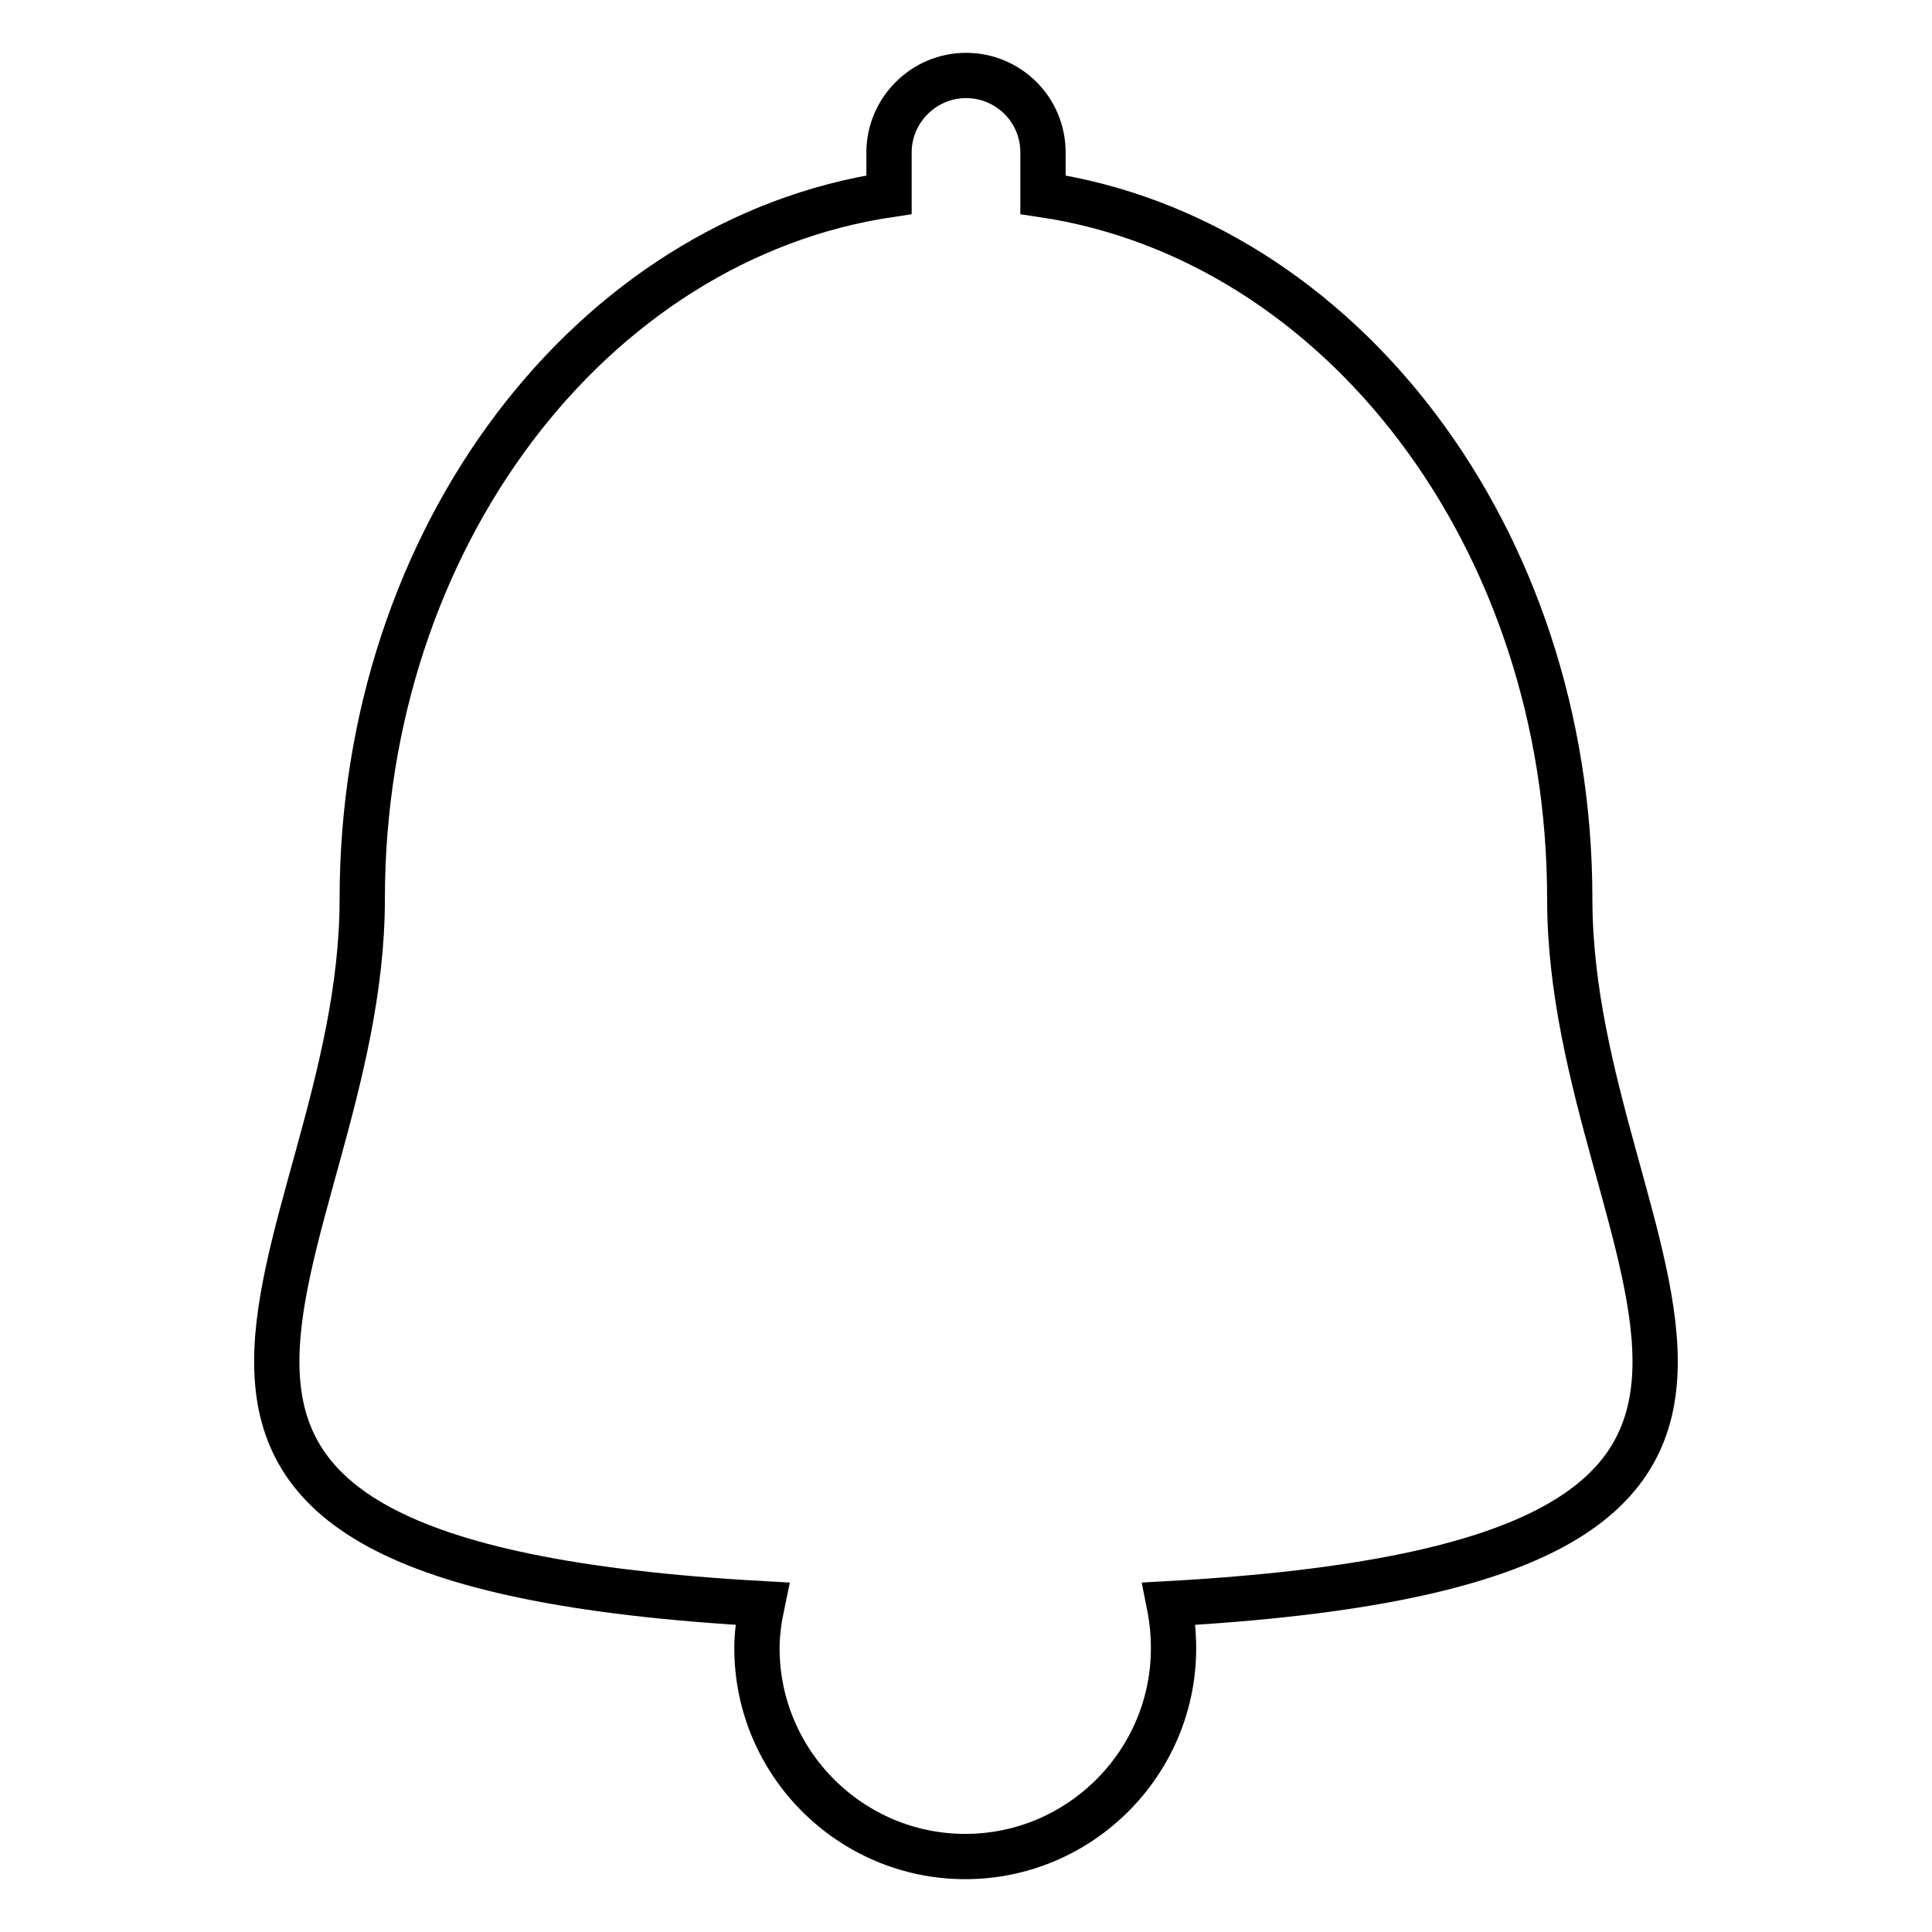
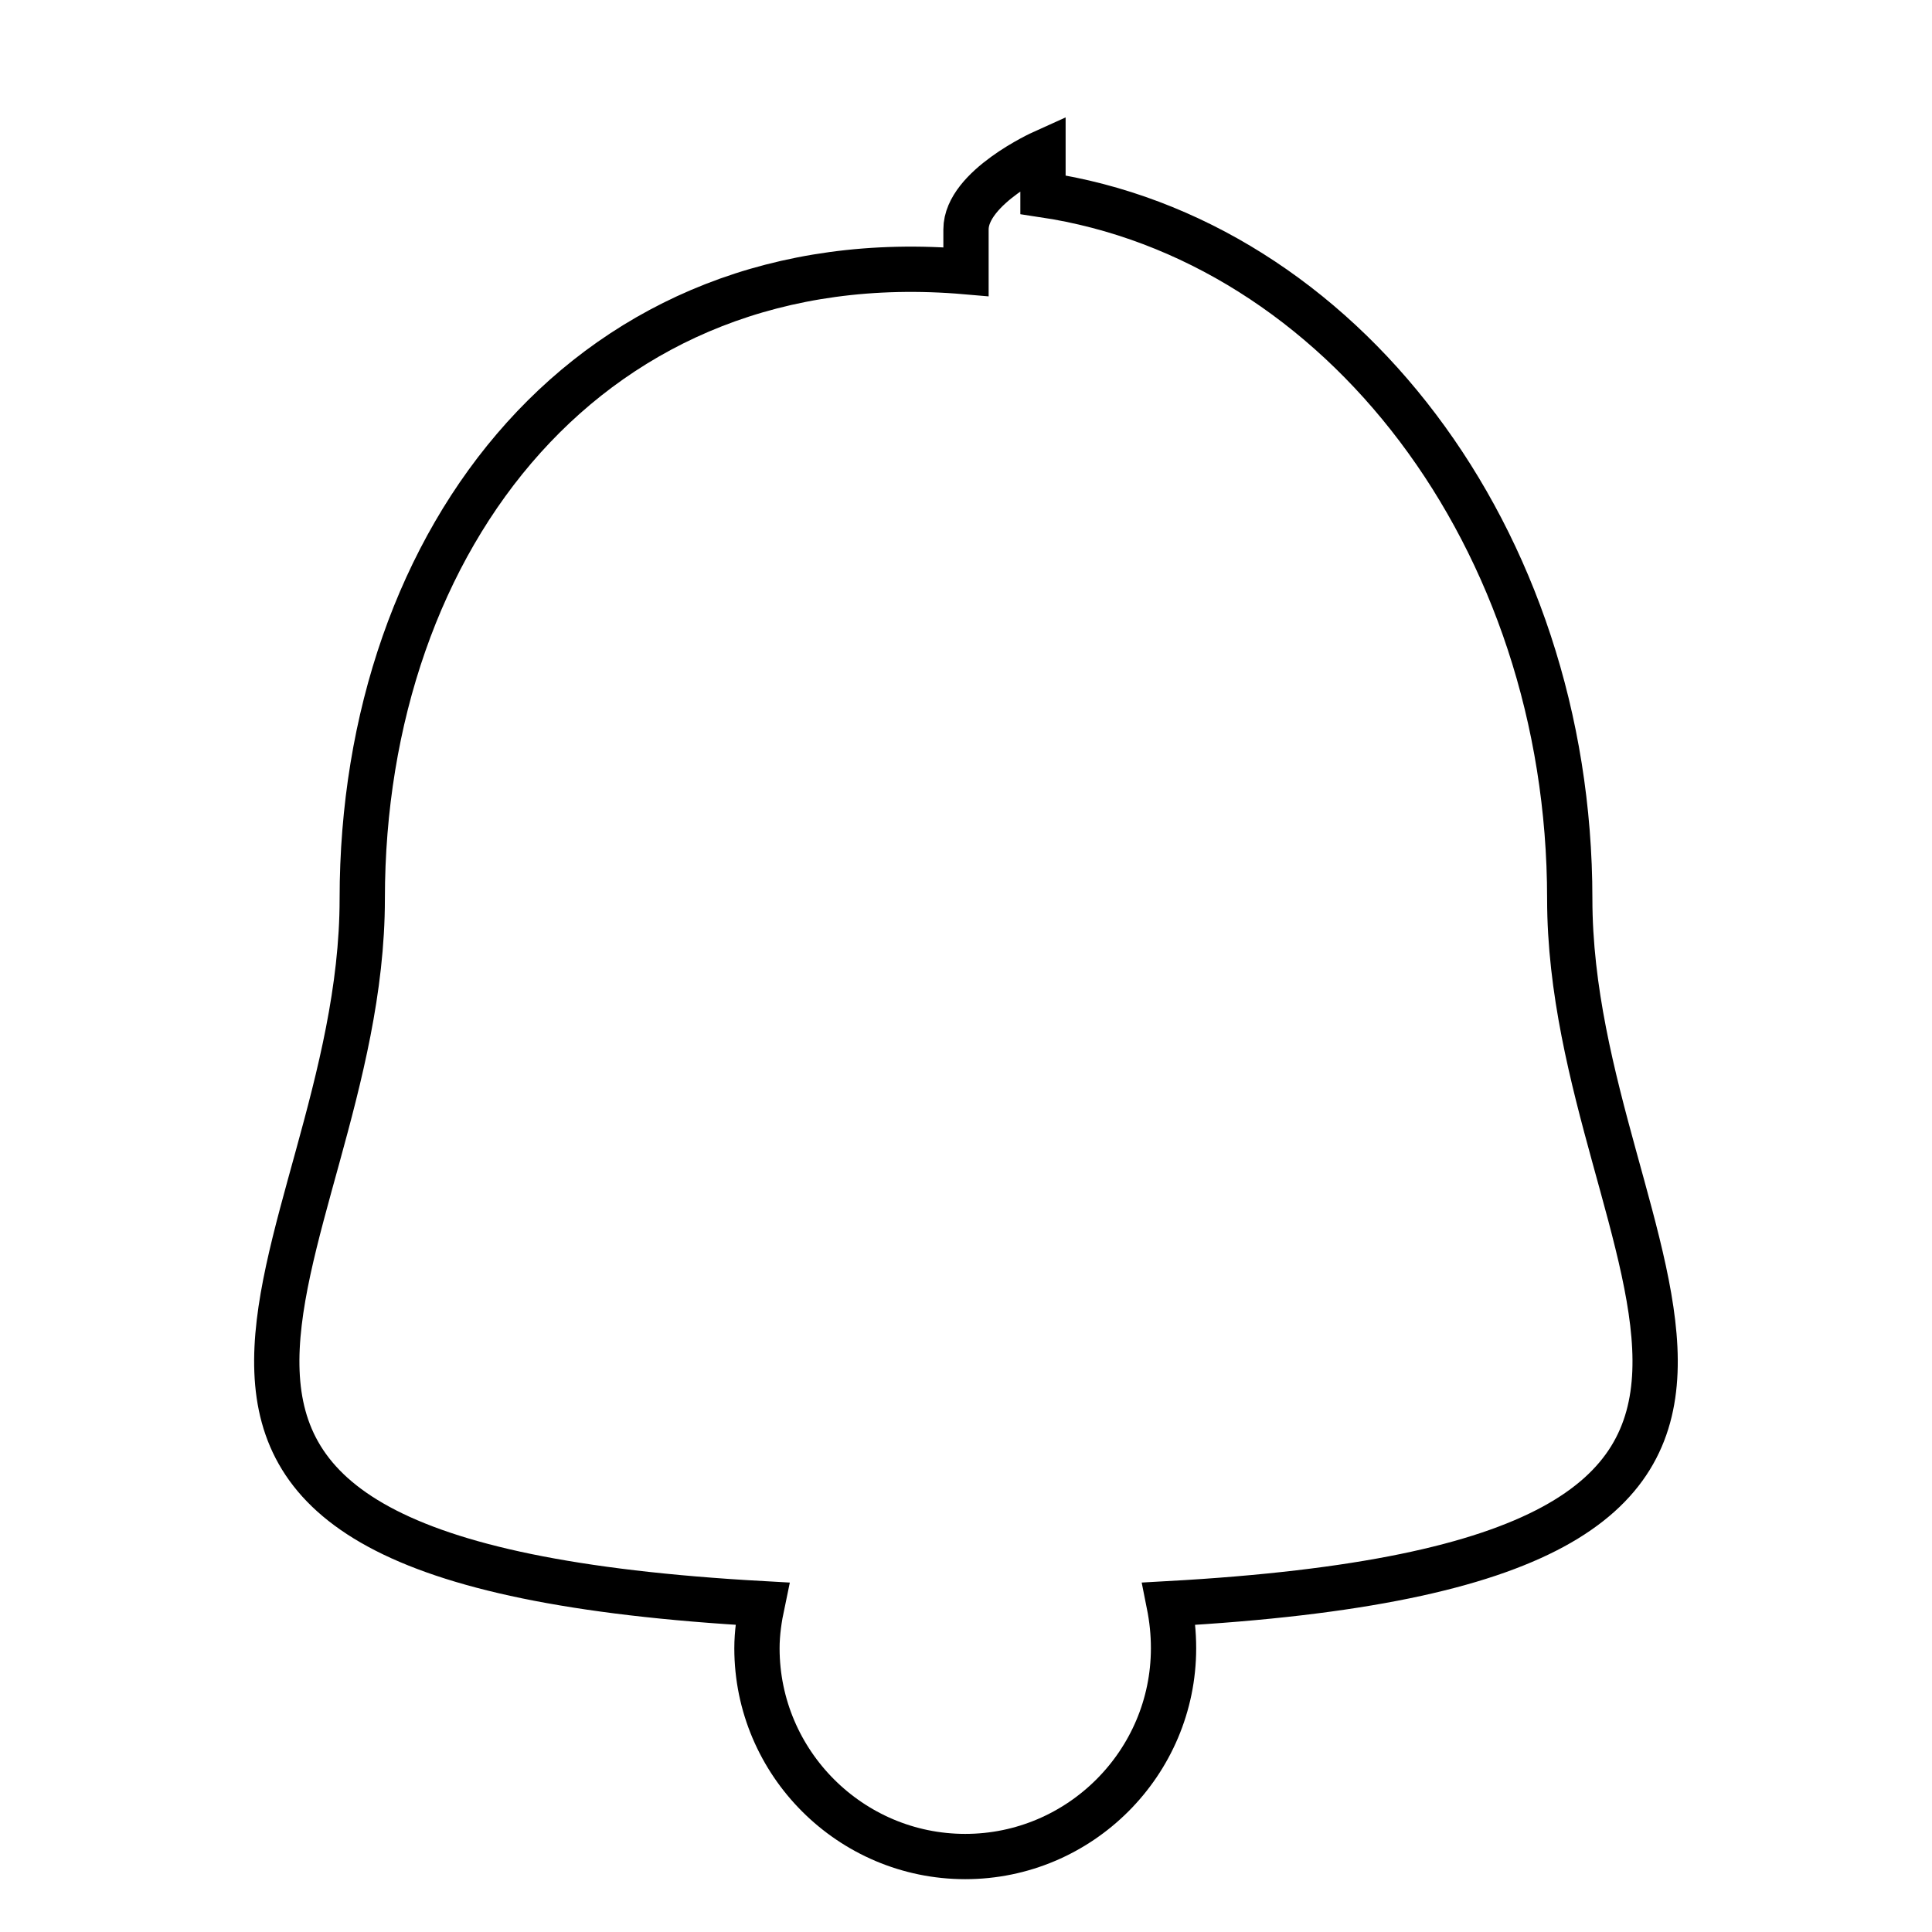
<svg xmlns="http://www.w3.org/2000/svg" version="1.1" x="0px" y="0px" viewBox="0 0 256 256" enable-background="new 0 0 256 256" xml:space="preserve">
  <g>
    <g>
      <g>
-         <path stroke-width="6" fill-opacity="0" stroke="#000000" d="M208,119.1c0-47.9-30.4-87.4-69.8-93.3v-5.6c0-5.7-4.6-10.2-10.2-10.2s-10.2,4.6-10.2,10.2v5.6C78.4,31.7,48,71.2,48,119.1c0,48.1-47.8,87.8,53,93.4c-0.4,1.9-0.7,3.9-0.7,5.9c0,15.2,12.4,27.6,27.6,27.6c15.2,0,27.6-12.4,27.6-27.6c0-2-0.2-3.9-0.6-5.9C255.8,206.9,208,167.3,208,119.1z" />
+         <path stroke-width="6" fill-opacity="0" stroke="#000000" d="M208,119.1c0-47.9-30.4-87.4-69.8-93.3v-5.6s-10.2,4.6-10.2,10.2v5.6C78.4,31.7,48,71.2,48,119.1c0,48.1-47.8,87.8,53,93.4c-0.4,1.9-0.7,3.9-0.7,5.9c0,15.2,12.4,27.6,27.6,27.6c15.2,0,27.6-12.4,27.6-27.6c0-2-0.2-3.9-0.6-5.9C255.8,206.9,208,167.3,208,119.1z" />
      </g>
      <g />
      <g />
      <g />
      <g />
      <g />
      <g />
      <g />
      <g />
      <g />
      <g />
      <g />
      <g />
      <g />
      <g />
      <g />
    </g>
  </g>
</svg>